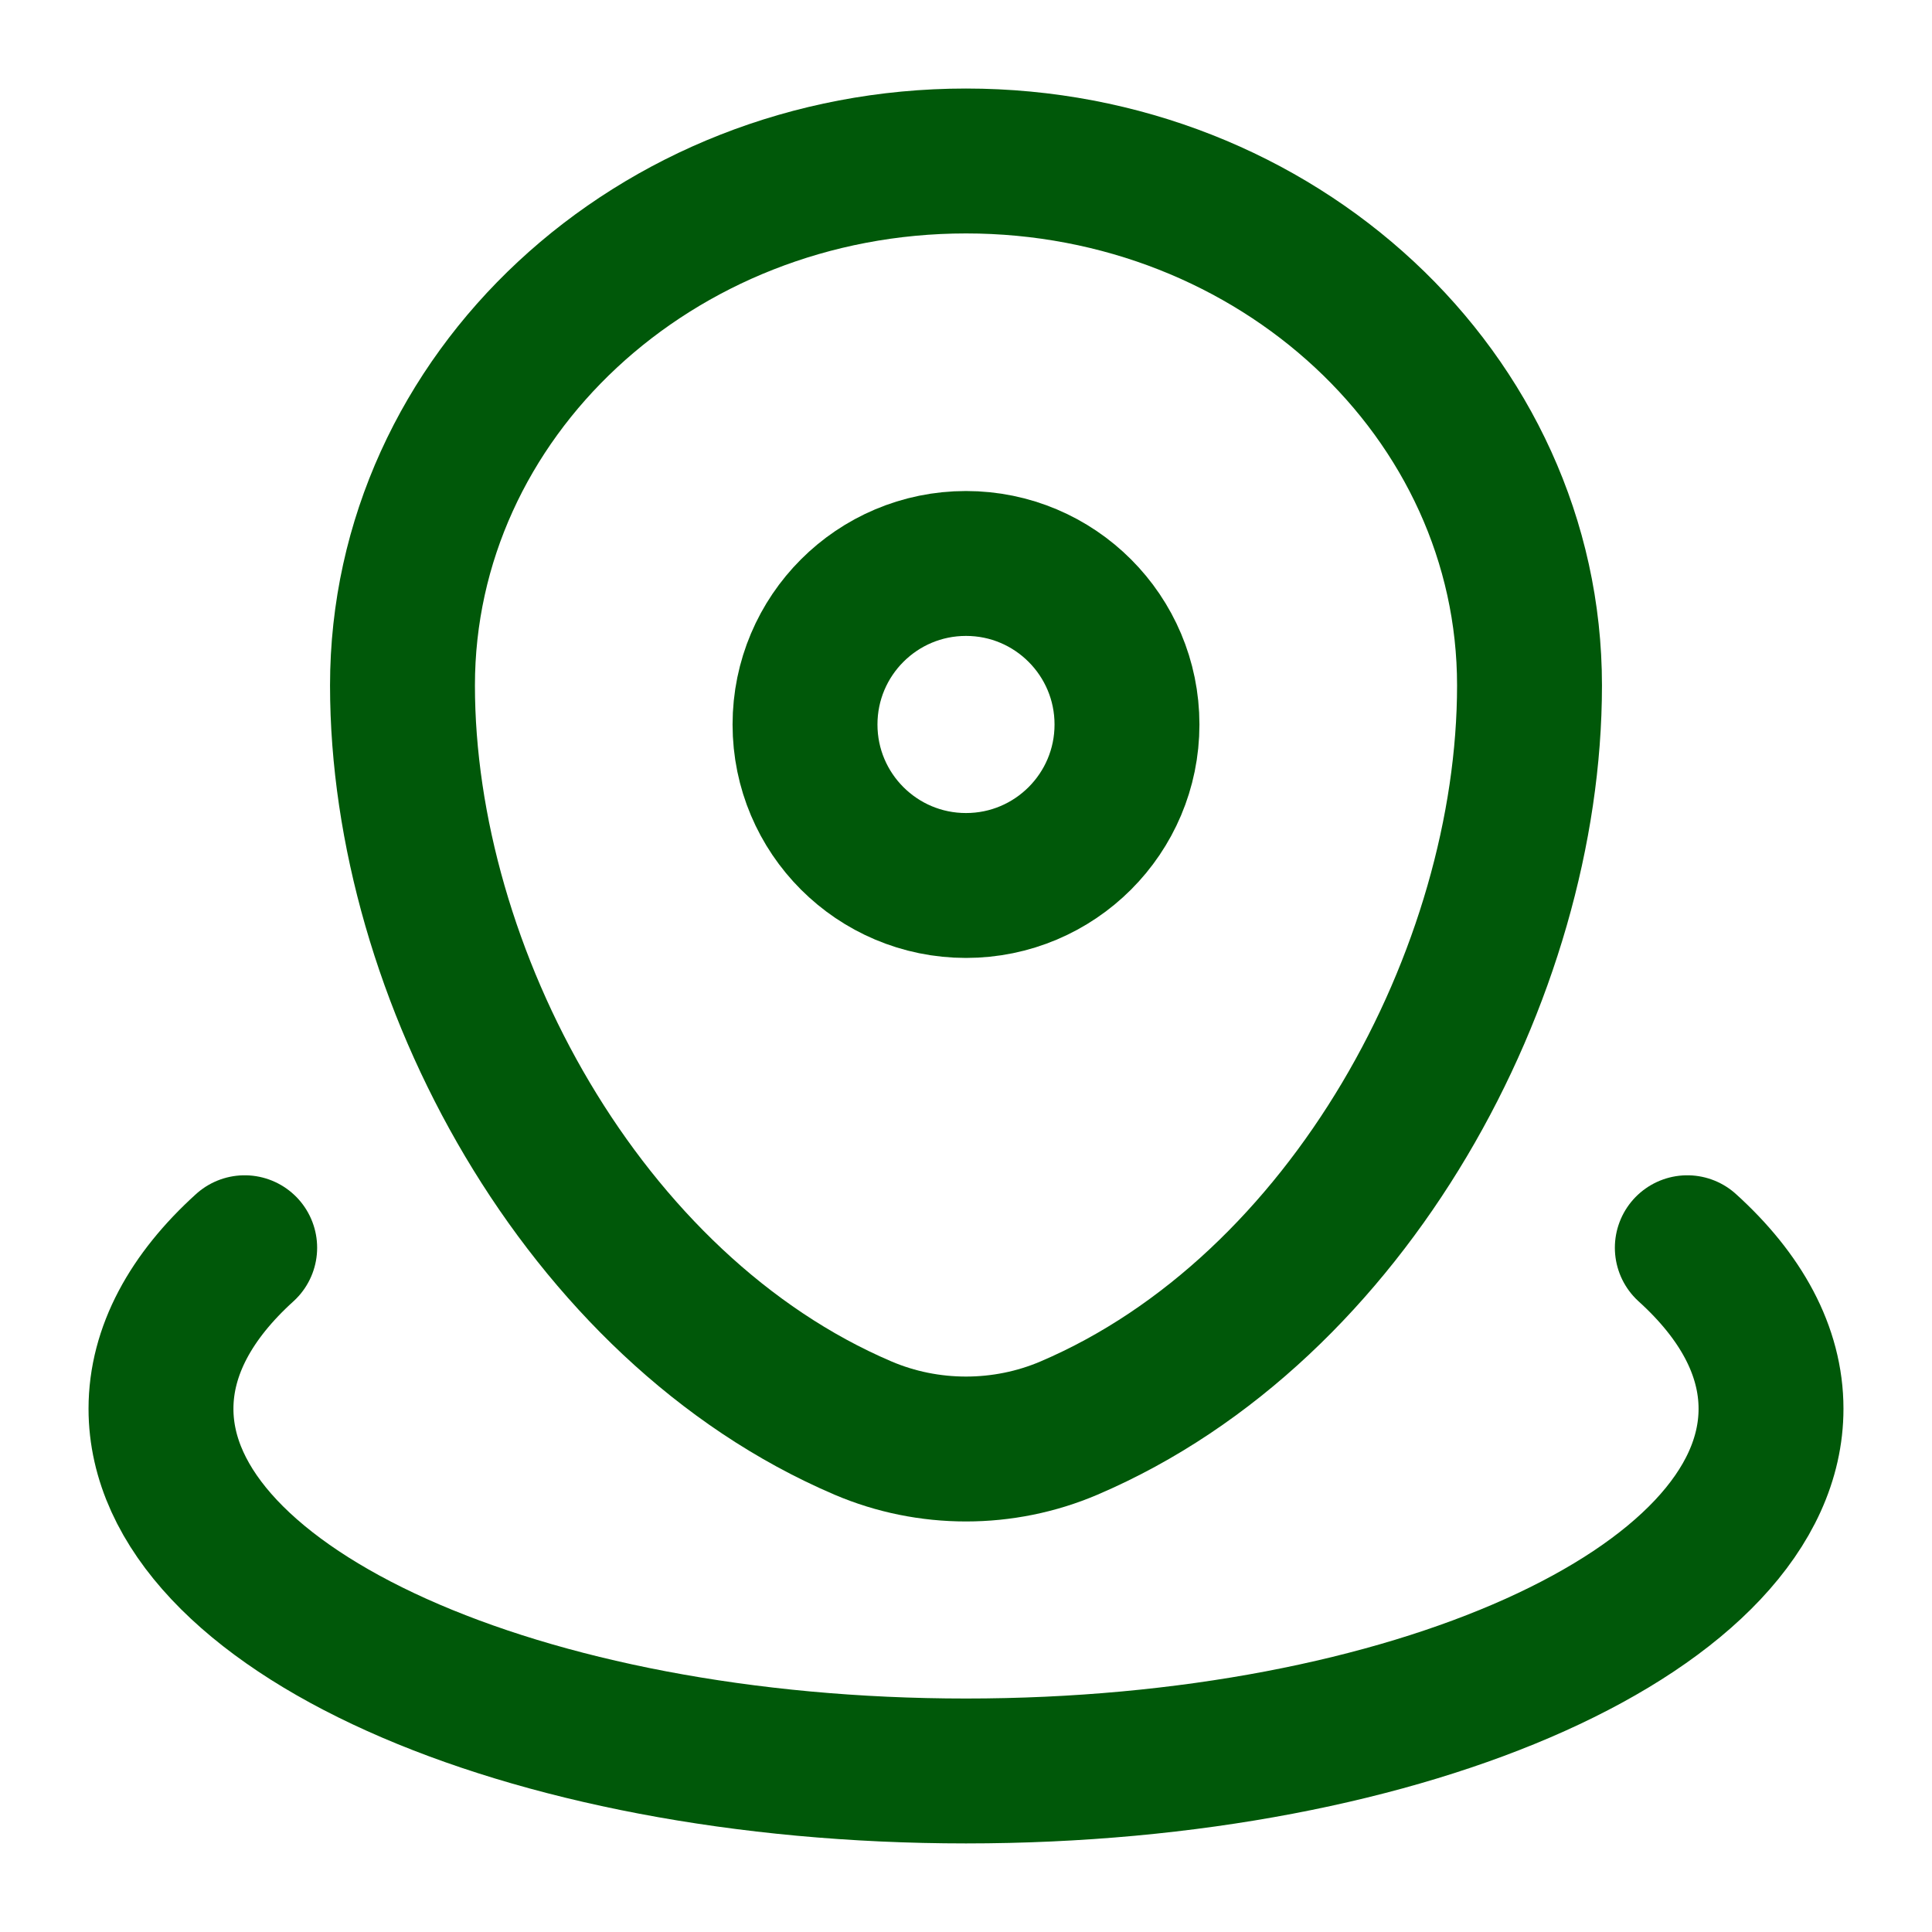
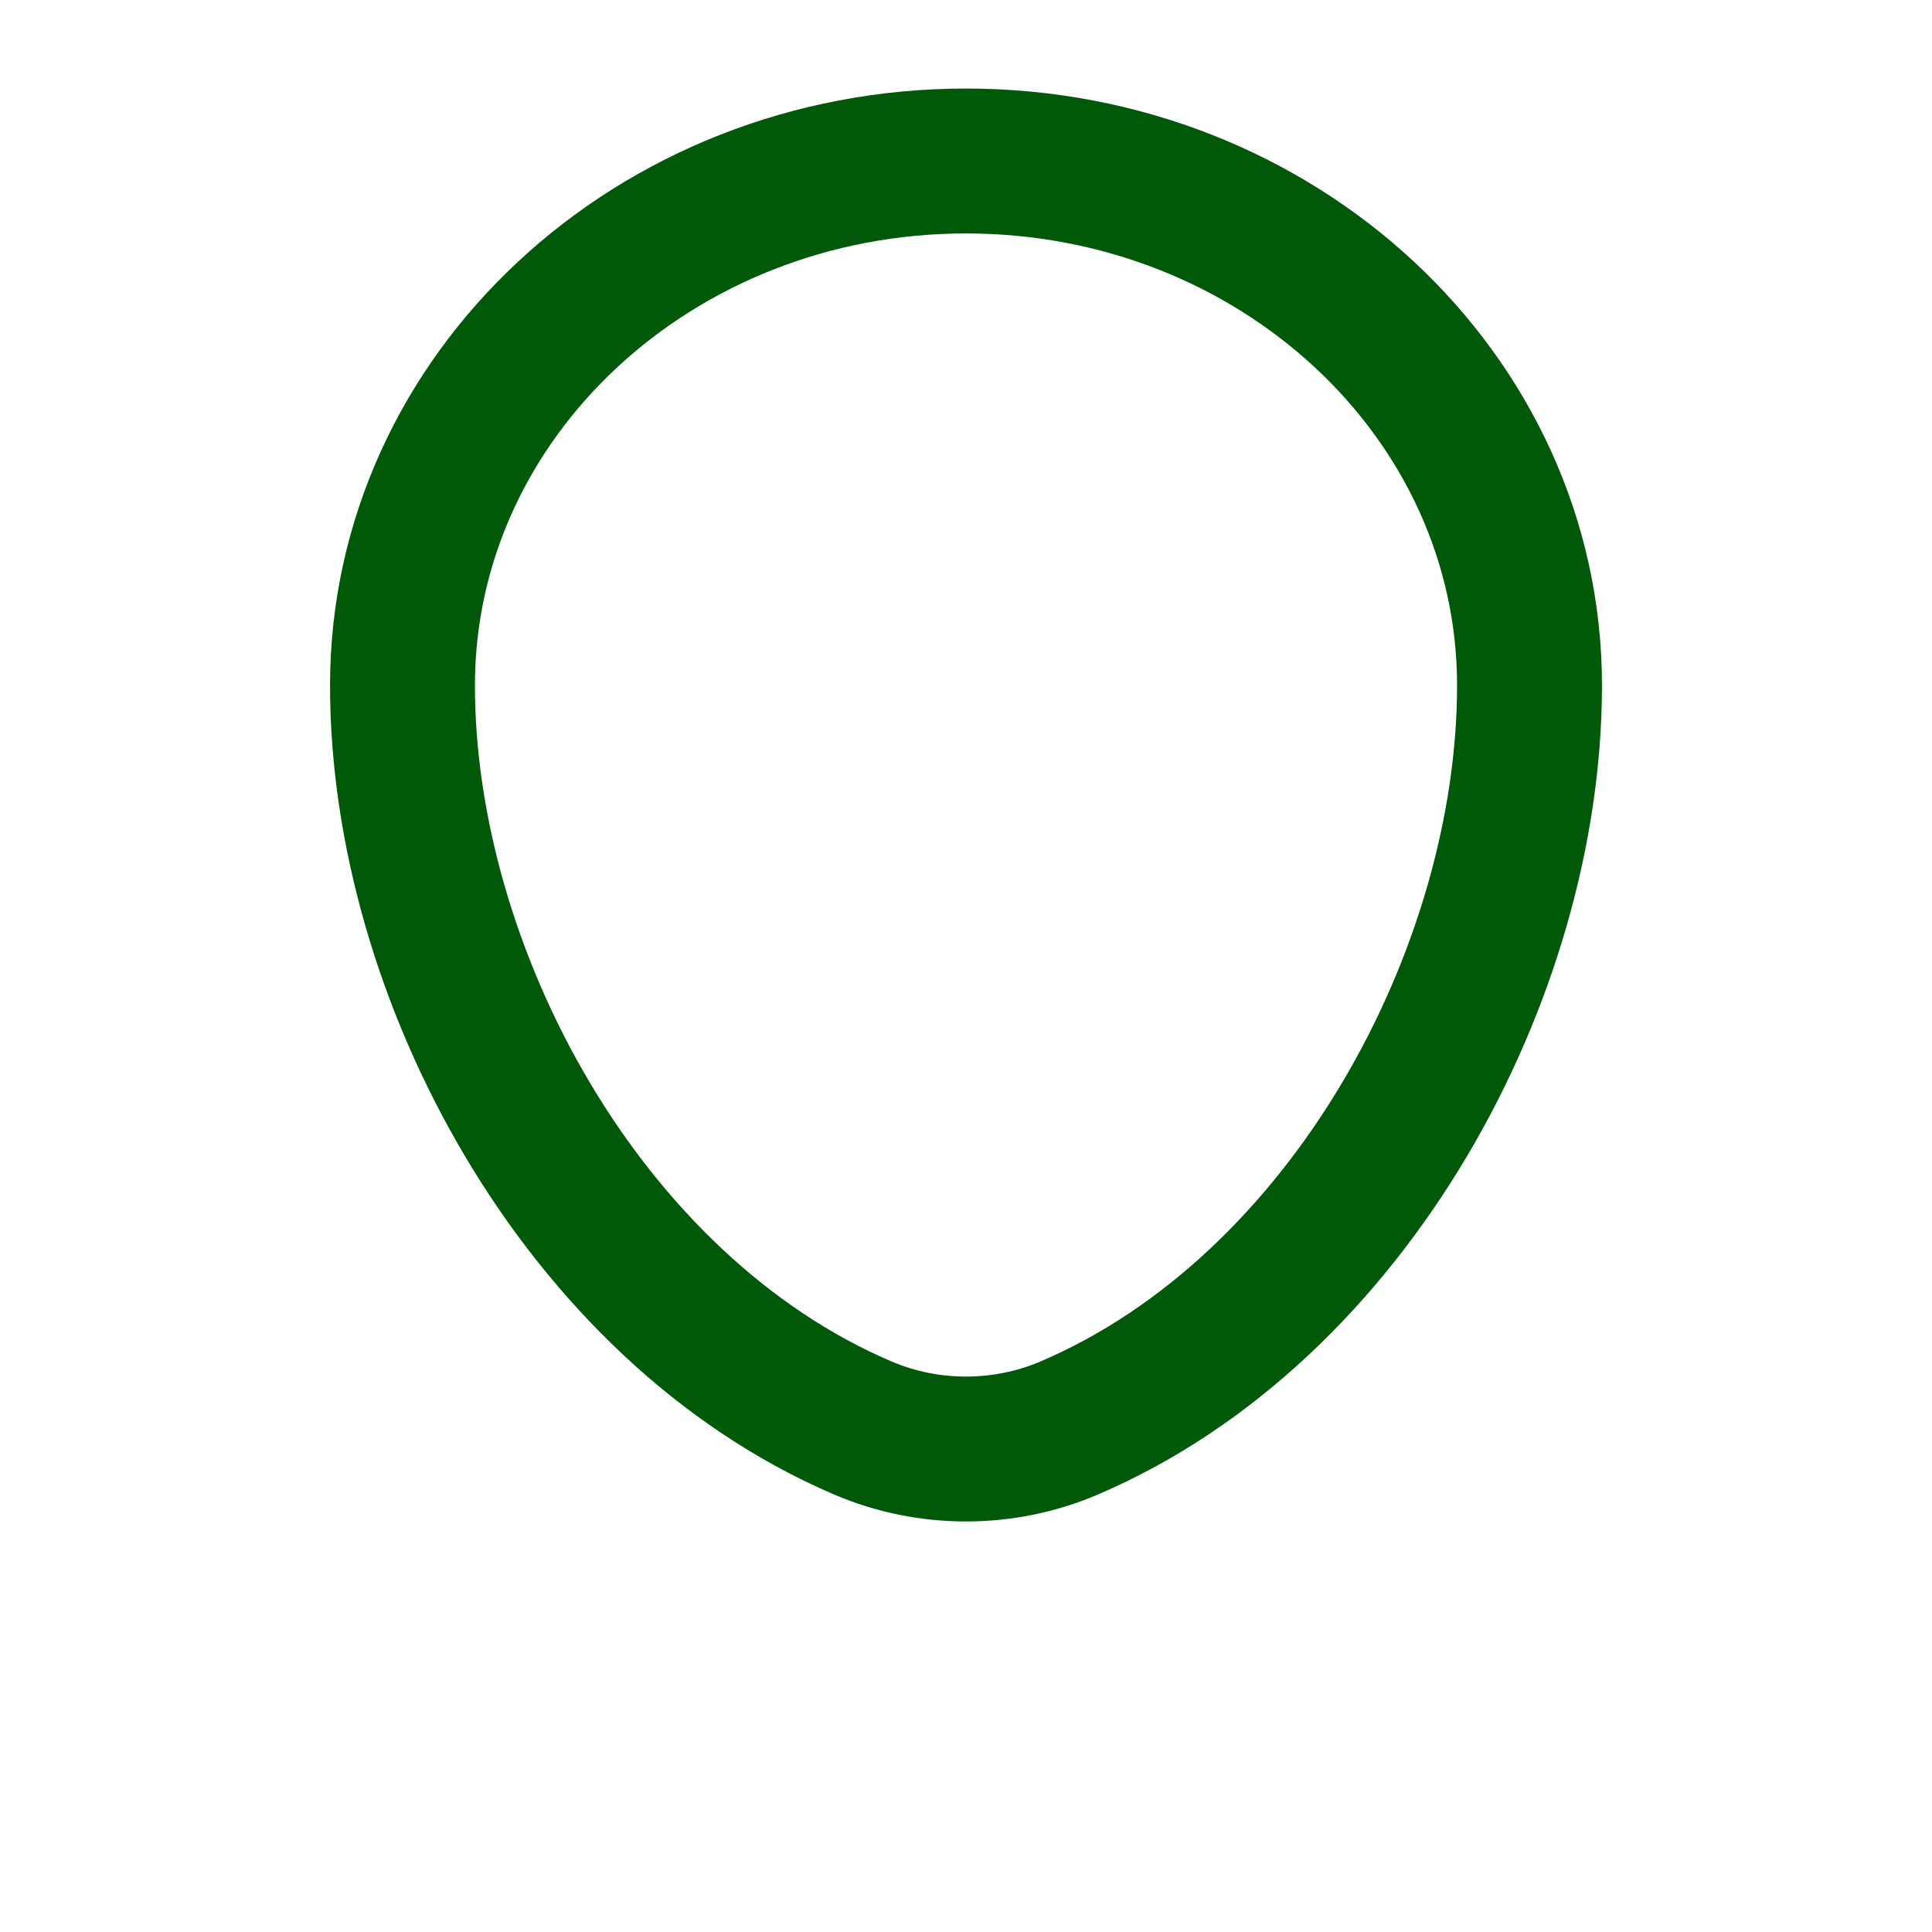
<svg xmlns="http://www.w3.org/2000/svg" width="40" height="40" viewBox="0 0 40 40" fill="none">
  <path d="M8.333 14.191C8.333 8.194 13.557 3.333 20 3.333C26.443 3.333 31.667 8.194 31.667 14.191C31.667 20.141 27.943 27.083 22.134 29.566C20.779 30.145 19.221 30.145 17.866 29.566C12.057 27.083 8.333 20.141 8.333 14.191Z" stroke="#005809" stroke-width="3" />
-   <path d="M23.333 15C23.333 16.841 21.841 18.333 20 18.333C18.159 18.333 16.667 16.841 16.667 15C16.667 13.159 18.159 11.666 20 11.666C21.841 11.666 23.333 13.159 23.333 15Z" stroke="#005809" stroke-width="3" />
-   <path d="M34.934 25.833C36.043 26.837 36.667 27.969 36.667 29.167C36.667 33.309 29.205 36.666 20 36.666C10.795 36.666 3.333 33.309 3.333 29.167C3.333 27.969 3.957 26.837 5.066 25.833" stroke="#005809" stroke-width="3" stroke-linecap="round" />
</svg>